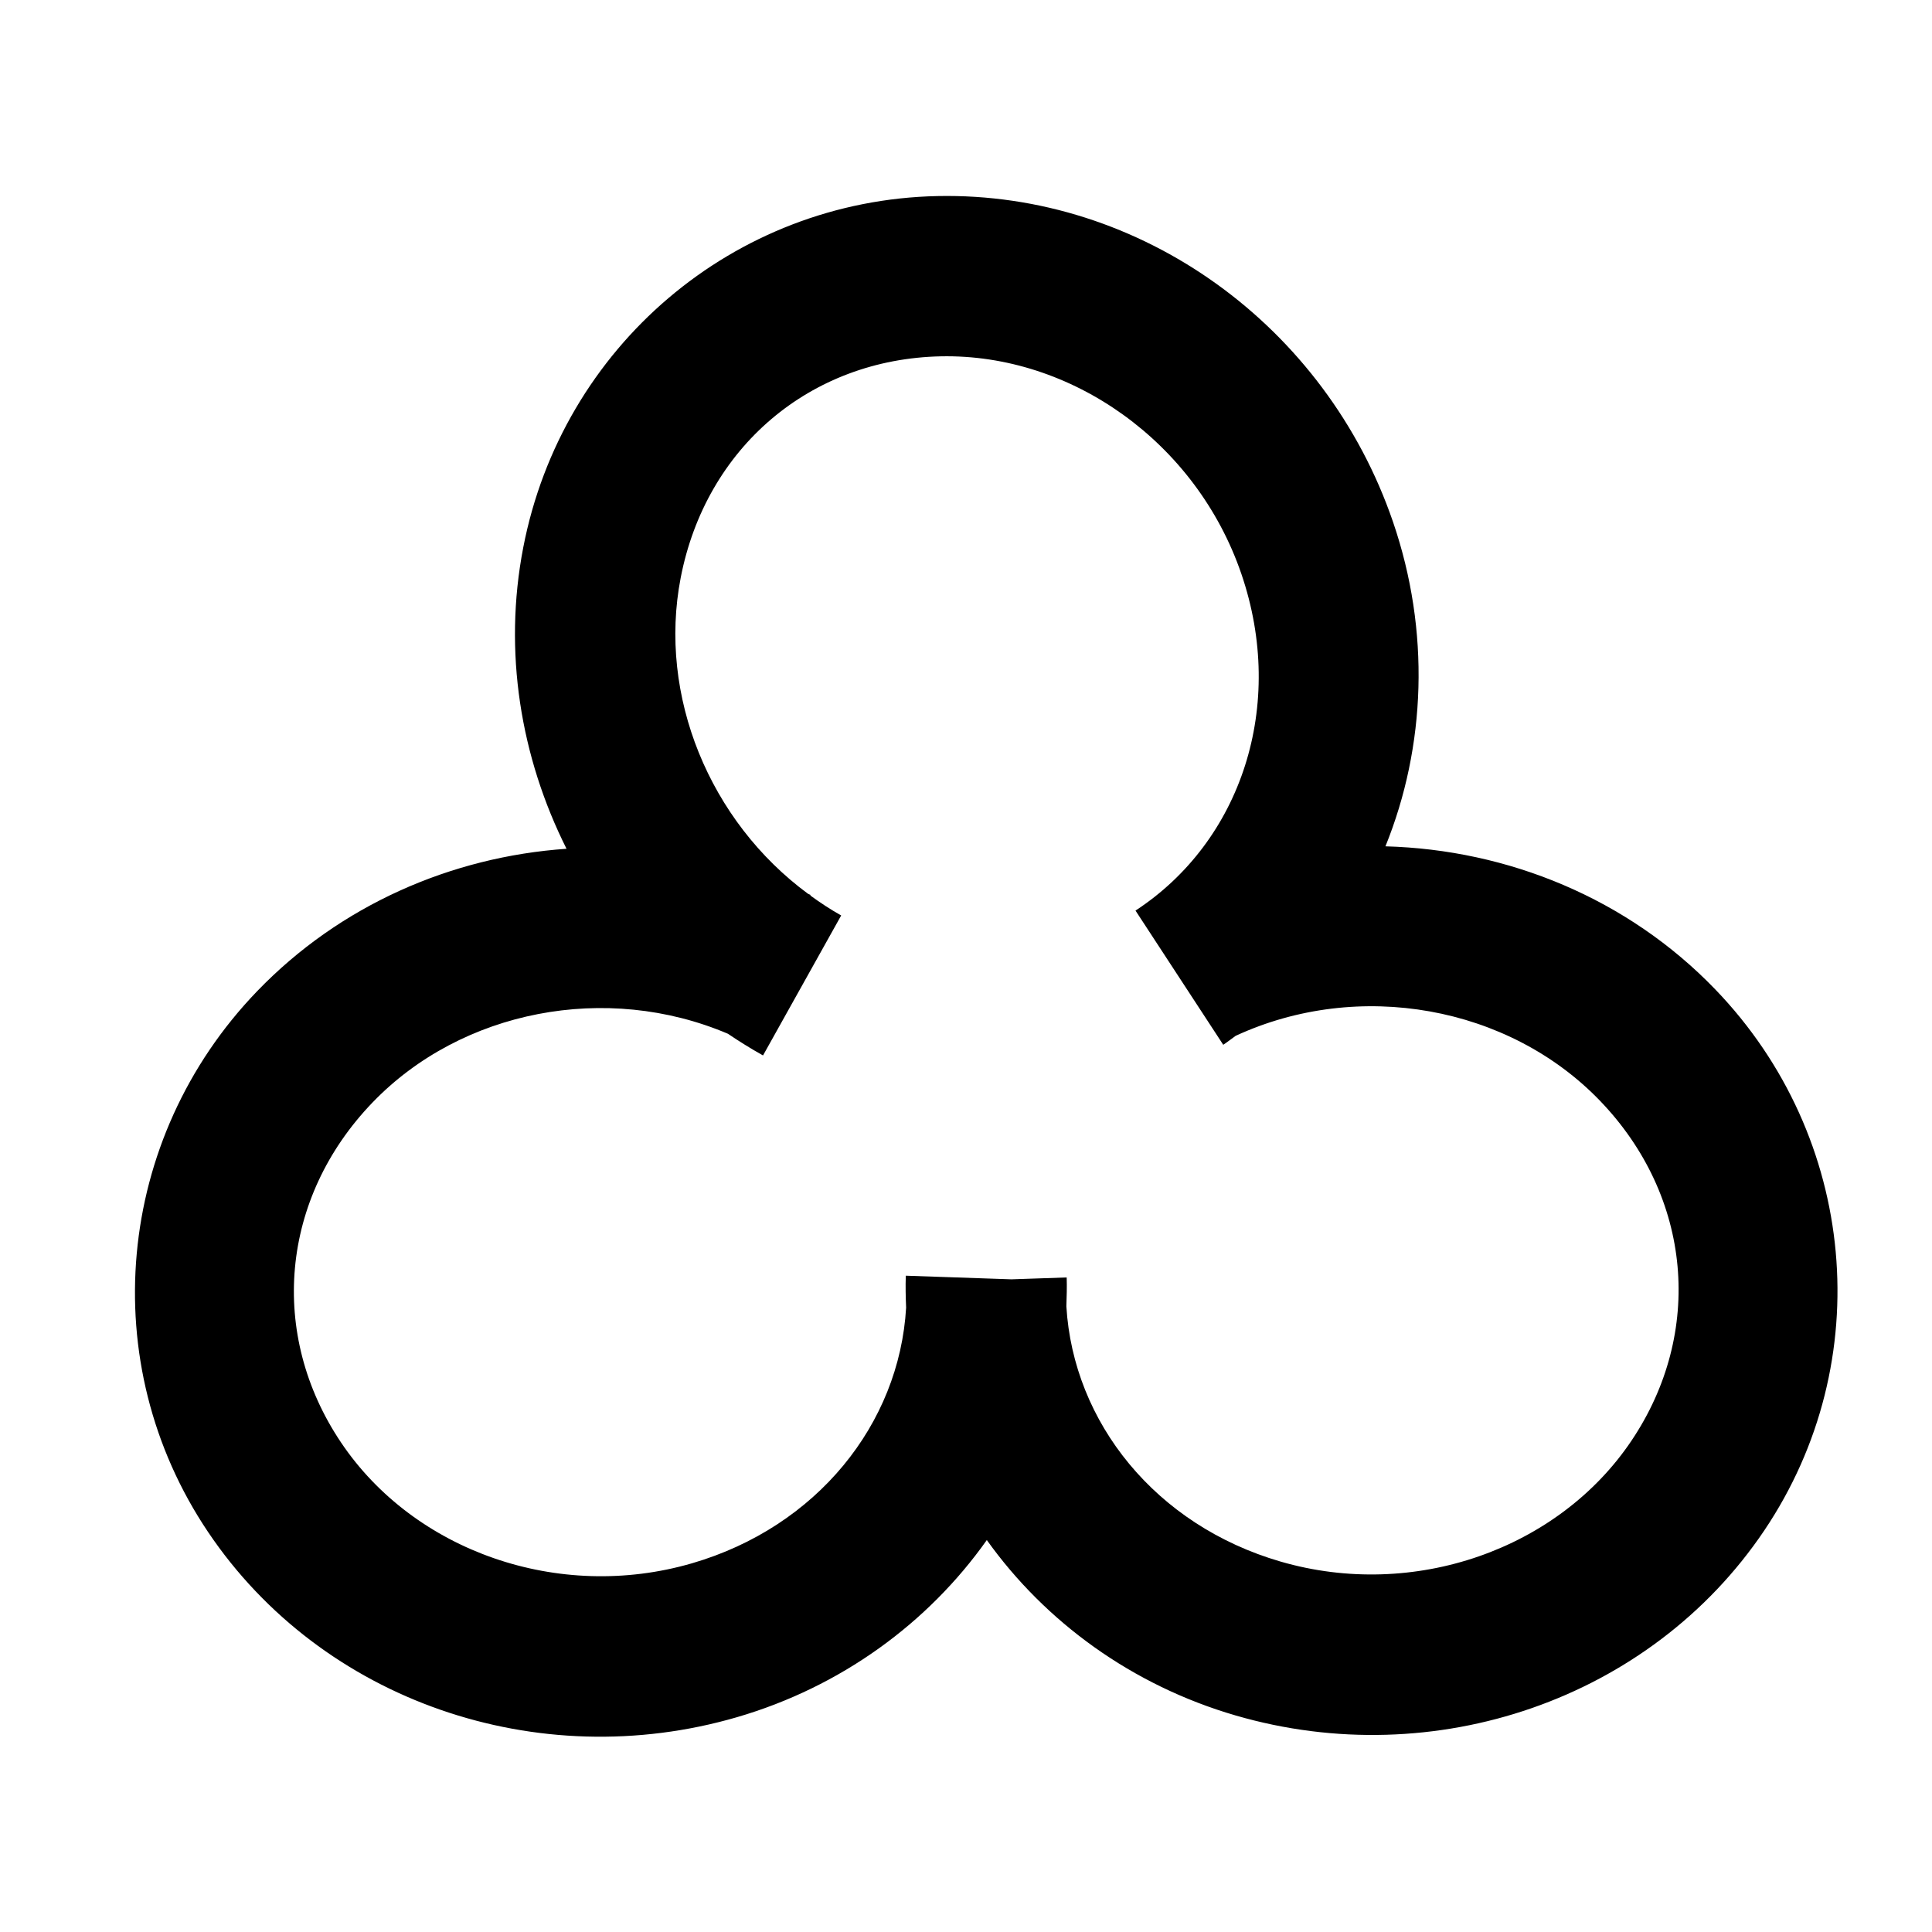
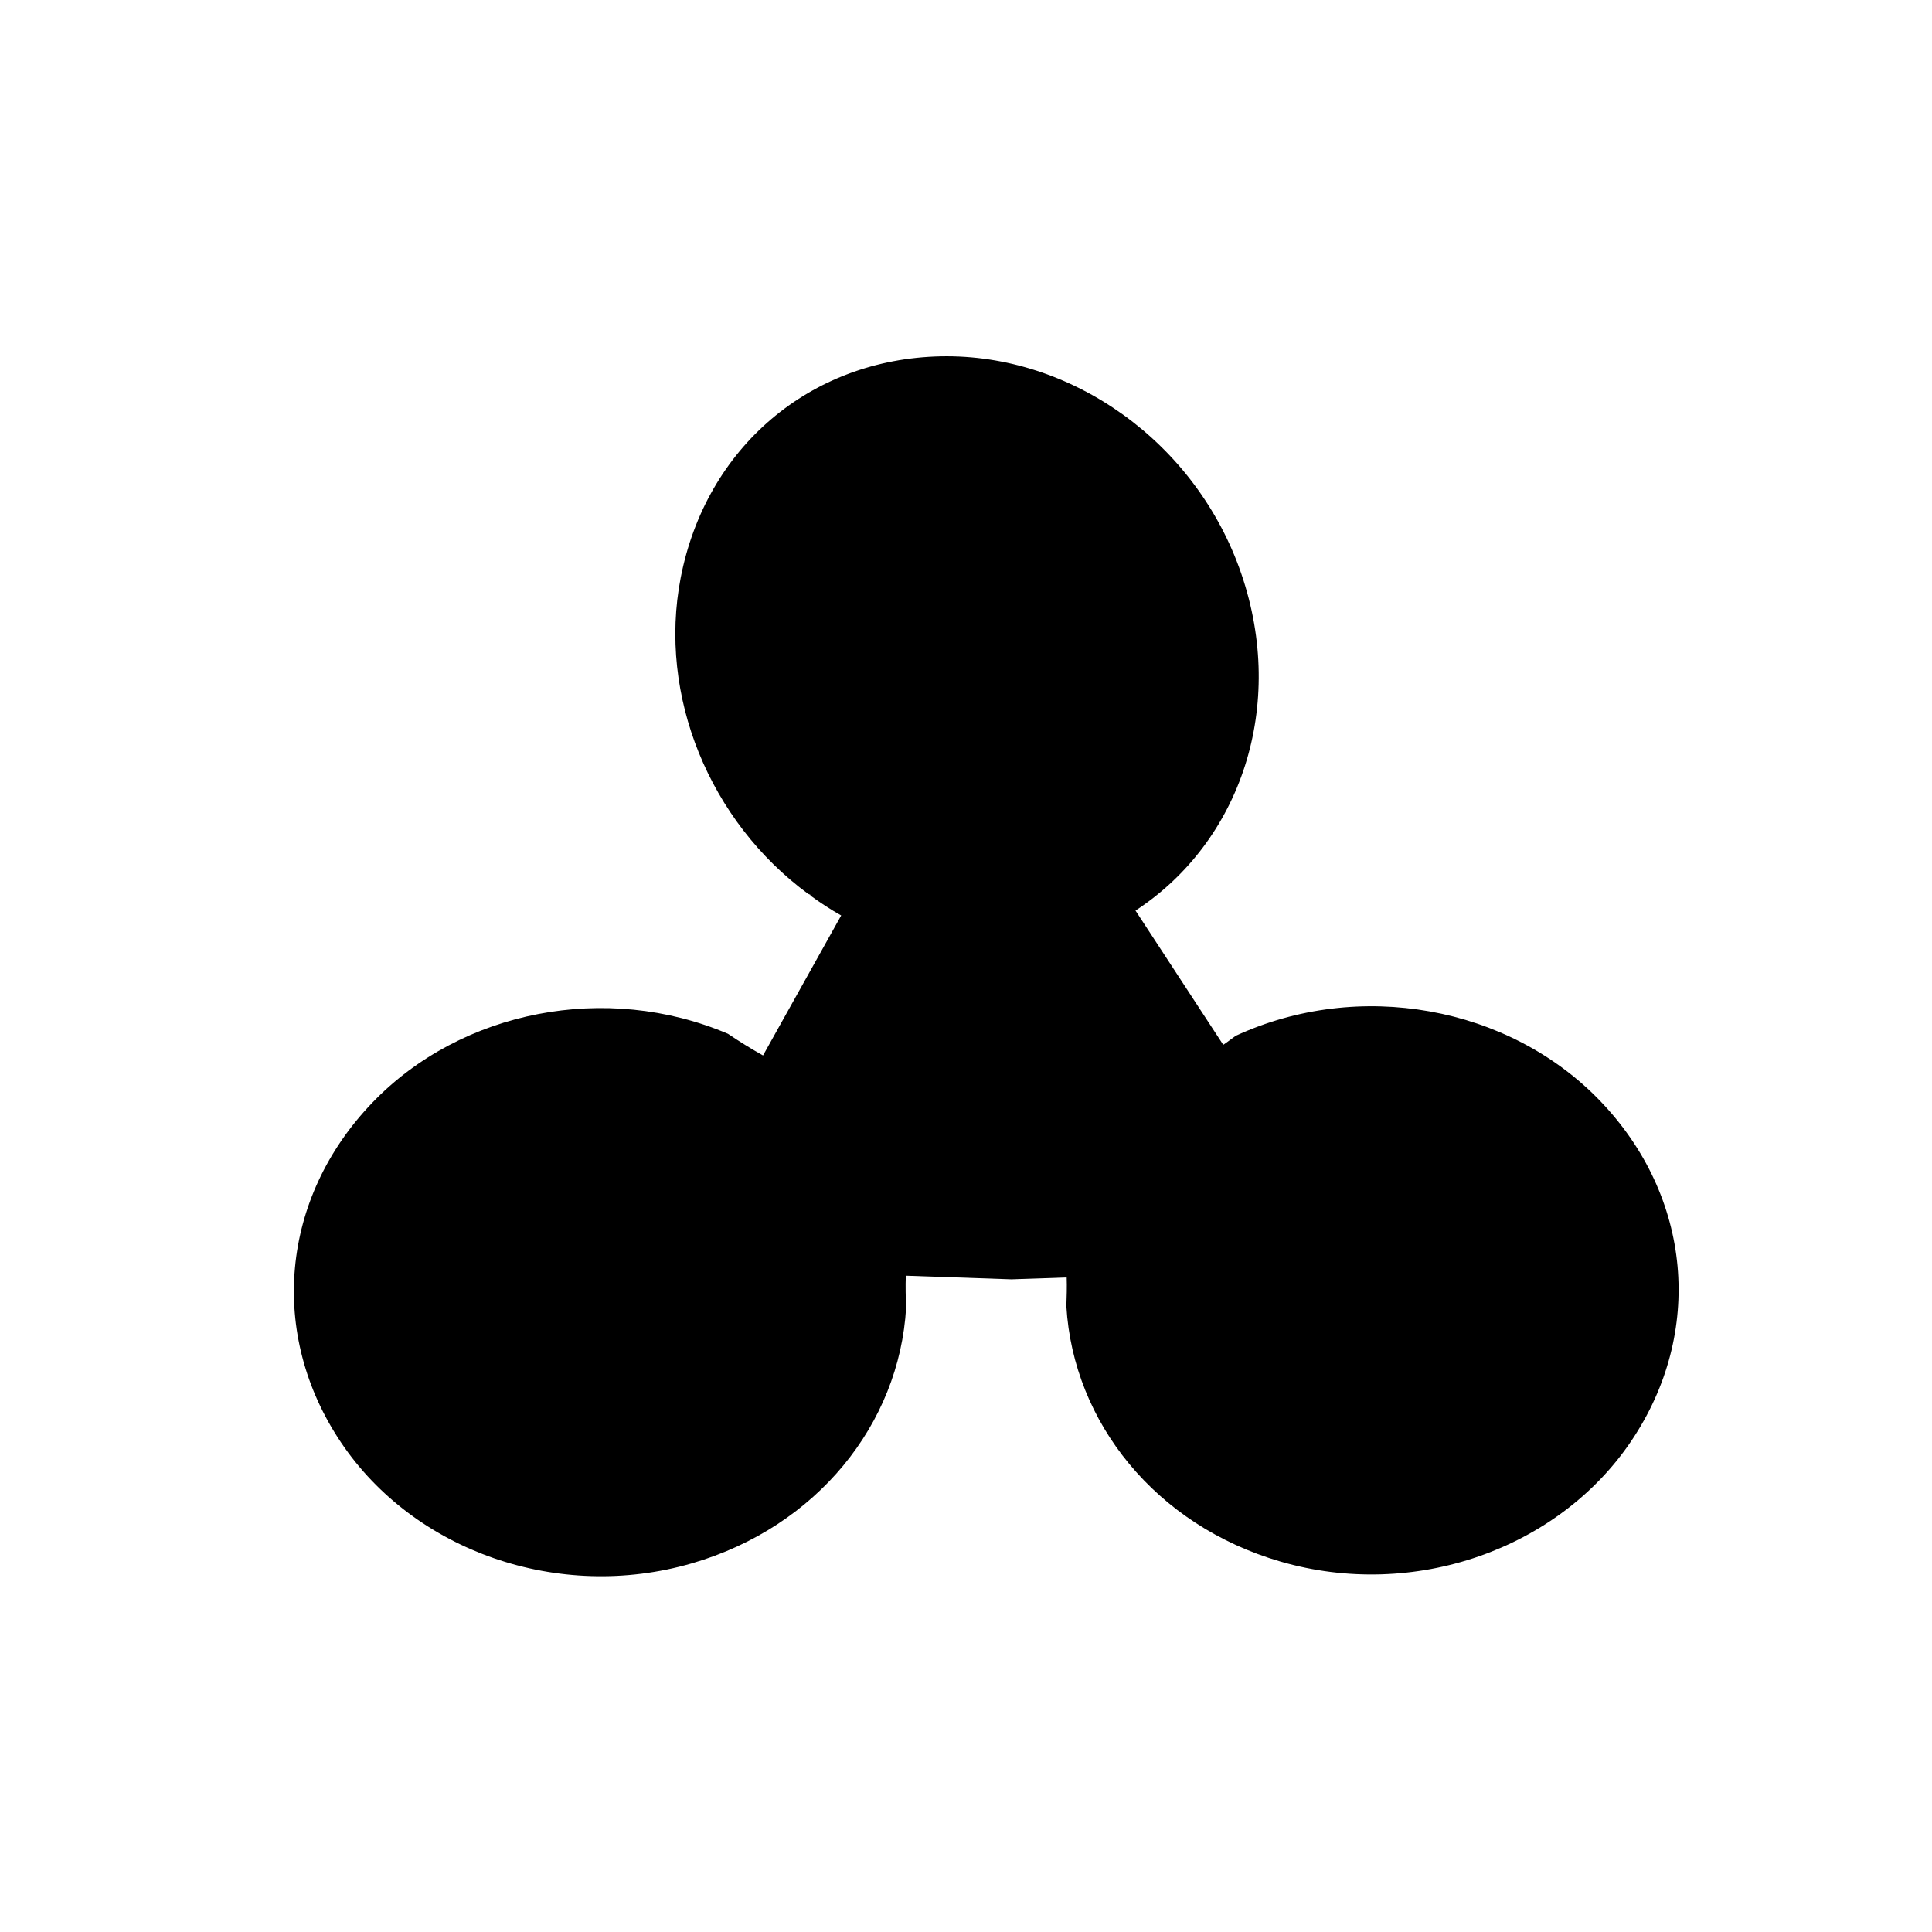
<svg xmlns="http://www.w3.org/2000/svg" xmlns:ns1="http://www.inkscape.org/namespaces/inkscape" xmlns:ns2="http://sodipodi.sourceforge.net/DTD/sodipodi-0.dtd" width="300" height="300" viewBox="0 0 300 300" id="svg2" version="1.1" ns1:version="0.91 r13725" ns2:docname="m03.svg">
  <defs id="defs4" />
  <ns2:namedview id="base" pagecolor="#ffffff" bordercolor="#666666" borderopacity="1.0" ns1:pageopacity="0.0" ns1:pageshadow="2" ns1:zoom="1.01" ns1:cx="373.76238" ns1:cy="347.46802" ns1:document-units="px" ns1:current-layer="layer1" showgrid="false" units="px" ns1:window-width="1920" ns1:window-height="1016" ns1:window-x="0" ns1:window-y="27" ns1:window-maximized="1" />
  <g ns1:label="Layer 1" ns1:groupmode="layer" id="layer1" transform="translate(0,-752.362)">
-     <path ns1:connector-curvature="0" style="color:#000000;font-style:normal;font-variant:normal;font-weight:normal;font-stretch:normal;font-size:medium;line-height:normal;font-family:sans-serif;text-indent:0;text-align:start;text-decoration:none;text-decoration-line:none;text-decoration-style:solid;text-decoration-color:#000000;letter-spacing:normal;word-spacing:normal;text-transform:none;direction:ltr;block-progression:tb;writing-mode:lr-tb;baseline-shift:baseline;text-anchor:start;white-space:normal;clip-rule:nonzero;display:inline;overflow:visible;visibility:visible;opacity:1;isolation:auto;mix-blend-mode:normal;color-interpolation:sRGB;color-interpolation-filters:linearRGB;solid-color:#000000;solid-opacity:1;fill:#000000;fill-opacity:1;fill-rule:nonzero;stroke:none;stroke-width:5;stroke-linecap:butt;stroke-linejoin:miter;stroke-miterlimit:4;stroke-dasharray:none;stroke-dashoffset:0;stroke-opacity:1;color-rendering:auto;image-rendering:auto;shape-rendering:auto;text-rendering:auto;enable-background:accumulate" d="m 145.58,782.807 c -31.629,0.652 -58.299,23.364 -64.33,54.566 -3.129,16.192 -0.42,32.553 6.72,46.786 -17.897,1.244 -35.174,8.758 -48.041,22.114 -22.048,22.887 -25.273,57.76 -7.605,84.003 17.668,26.242 51.181,37.733 82.087,28.737 16.185,-4.711 29.716,-14.643 38.821,-27.512 9.104,12.738 22.564,22.561 38.637,27.239 30.906,8.996 64.419,-2.485 82.087,-28.727 17.668,-26.242 14.443,-61.126 -7.605,-84.013 -13.627,-14.146 -32.201,-21.703 -51.221,-22.221 6.282,-15.514 6.981,-33.424 1.177,-50.374 -10.427,-30.453 -39.099,-51.25 -70.729,-50.598 z m 0.506,24.886 c 20.268,-0.418 39.669,13.33 46.669,33.774 7,20.444 -0.005,41.551 -16.435,52.29 l 13.624,20.84 c 0.668,-0.437 1.278,-0.933 1.926,-1.391 19.131,-8.842 42.409,-4.624 56.559,10.065 14.315,14.86 16.204,36.018 4.882,52.835 -11.322,16.816 -33.74,24.769 -54.488,18.73 -19.364,-5.637 -32.162,-21.58 -33.239,-39.629 0.051,-1.489 0.1,-2.977 0.05,-4.483 l -8.587,0.292 -16.396,-0.564 c -0.057,1.667 -0.02,3.315 0.05,4.96 -1.054,18.074 -13.864,34.054 -33.249,39.697 -20.748,6.04 -43.156,-1.914 -54.478,-18.73 -11.322,-16.816 -9.434,-37.975 4.882,-52.835 13.816,-14.342 36.316,-18.688 55.179,-10.658 1.757,1.188 3.572,2.317 5.446,3.365 l 12.137,-21.735 c -1.676,-0.937 -3.259,-1.991 -4.794,-3.102 l 0.04,-0.088 c -0.125,-0.06 -0.254,-0.106 -0.379,-0.165 -15.323,-11.284 -23.327,-30.77 -19.79,-49.071 3.915,-20.259 20.129,-33.979 40.397,-34.397 z" id="path5259" />
+     <path ns1:connector-curvature="0" style="color:#000000;font-style:normal;font-variant:normal;font-weight:normal;font-stretch:normal;font-size:medium;line-height:normal;font-family:sans-serif;text-indent:0;text-align:start;text-decoration:none;text-decoration-line:none;text-decoration-style:solid;text-decoration-color:#000000;letter-spacing:normal;word-spacing:normal;text-transform:none;direction:ltr;block-progression:tb;writing-mode:lr-tb;baseline-shift:baseline;text-anchor:start;white-space:normal;clip-rule:nonzero;display:inline;overflow:visible;visibility:visible;opacity:1;isolation:auto;mix-blend-mode:normal;color-interpolation:sRGB;color-interpolation-filters:linearRGB;solid-color:#000000;solid-opacity:1;fill:#000000;fill-opacity:1;fill-rule:nonzero;stroke:none;stroke-width:5;stroke-linecap:butt;stroke-linejoin:miter;stroke-miterlimit:4;stroke-dasharray:none;stroke-dashoffset:0;stroke-opacity:1;color-rendering:auto;image-rendering:auto;shape-rendering:auto;text-rendering:auto;enable-background:accumulate" d="m 145.58,782.807 z m 0.506,24.886 c 20.268,-0.418 39.669,13.33 46.669,33.774 7,20.444 -0.005,41.551 -16.435,52.29 l 13.624,20.84 c 0.668,-0.437 1.278,-0.933 1.926,-1.391 19.131,-8.842 42.409,-4.624 56.559,10.065 14.315,14.86 16.204,36.018 4.882,52.835 -11.322,16.816 -33.74,24.769 -54.488,18.73 -19.364,-5.637 -32.162,-21.58 -33.239,-39.629 0.051,-1.489 0.1,-2.977 0.05,-4.483 l -8.587,0.292 -16.396,-0.564 c -0.057,1.667 -0.02,3.315 0.05,4.96 -1.054,18.074 -13.864,34.054 -33.249,39.697 -20.748,6.04 -43.156,-1.914 -54.478,-18.73 -11.322,-16.816 -9.434,-37.975 4.882,-52.835 13.816,-14.342 36.316,-18.688 55.179,-10.658 1.757,1.188 3.572,2.317 5.446,3.365 l 12.137,-21.735 c -1.676,-0.937 -3.259,-1.991 -4.794,-3.102 l 0.04,-0.088 c -0.125,-0.06 -0.254,-0.106 -0.379,-0.165 -15.323,-11.284 -23.327,-30.77 -19.79,-49.071 3.915,-20.259 20.129,-33.979 40.397,-34.397 z" id="path5259" />
  </g>
</svg>